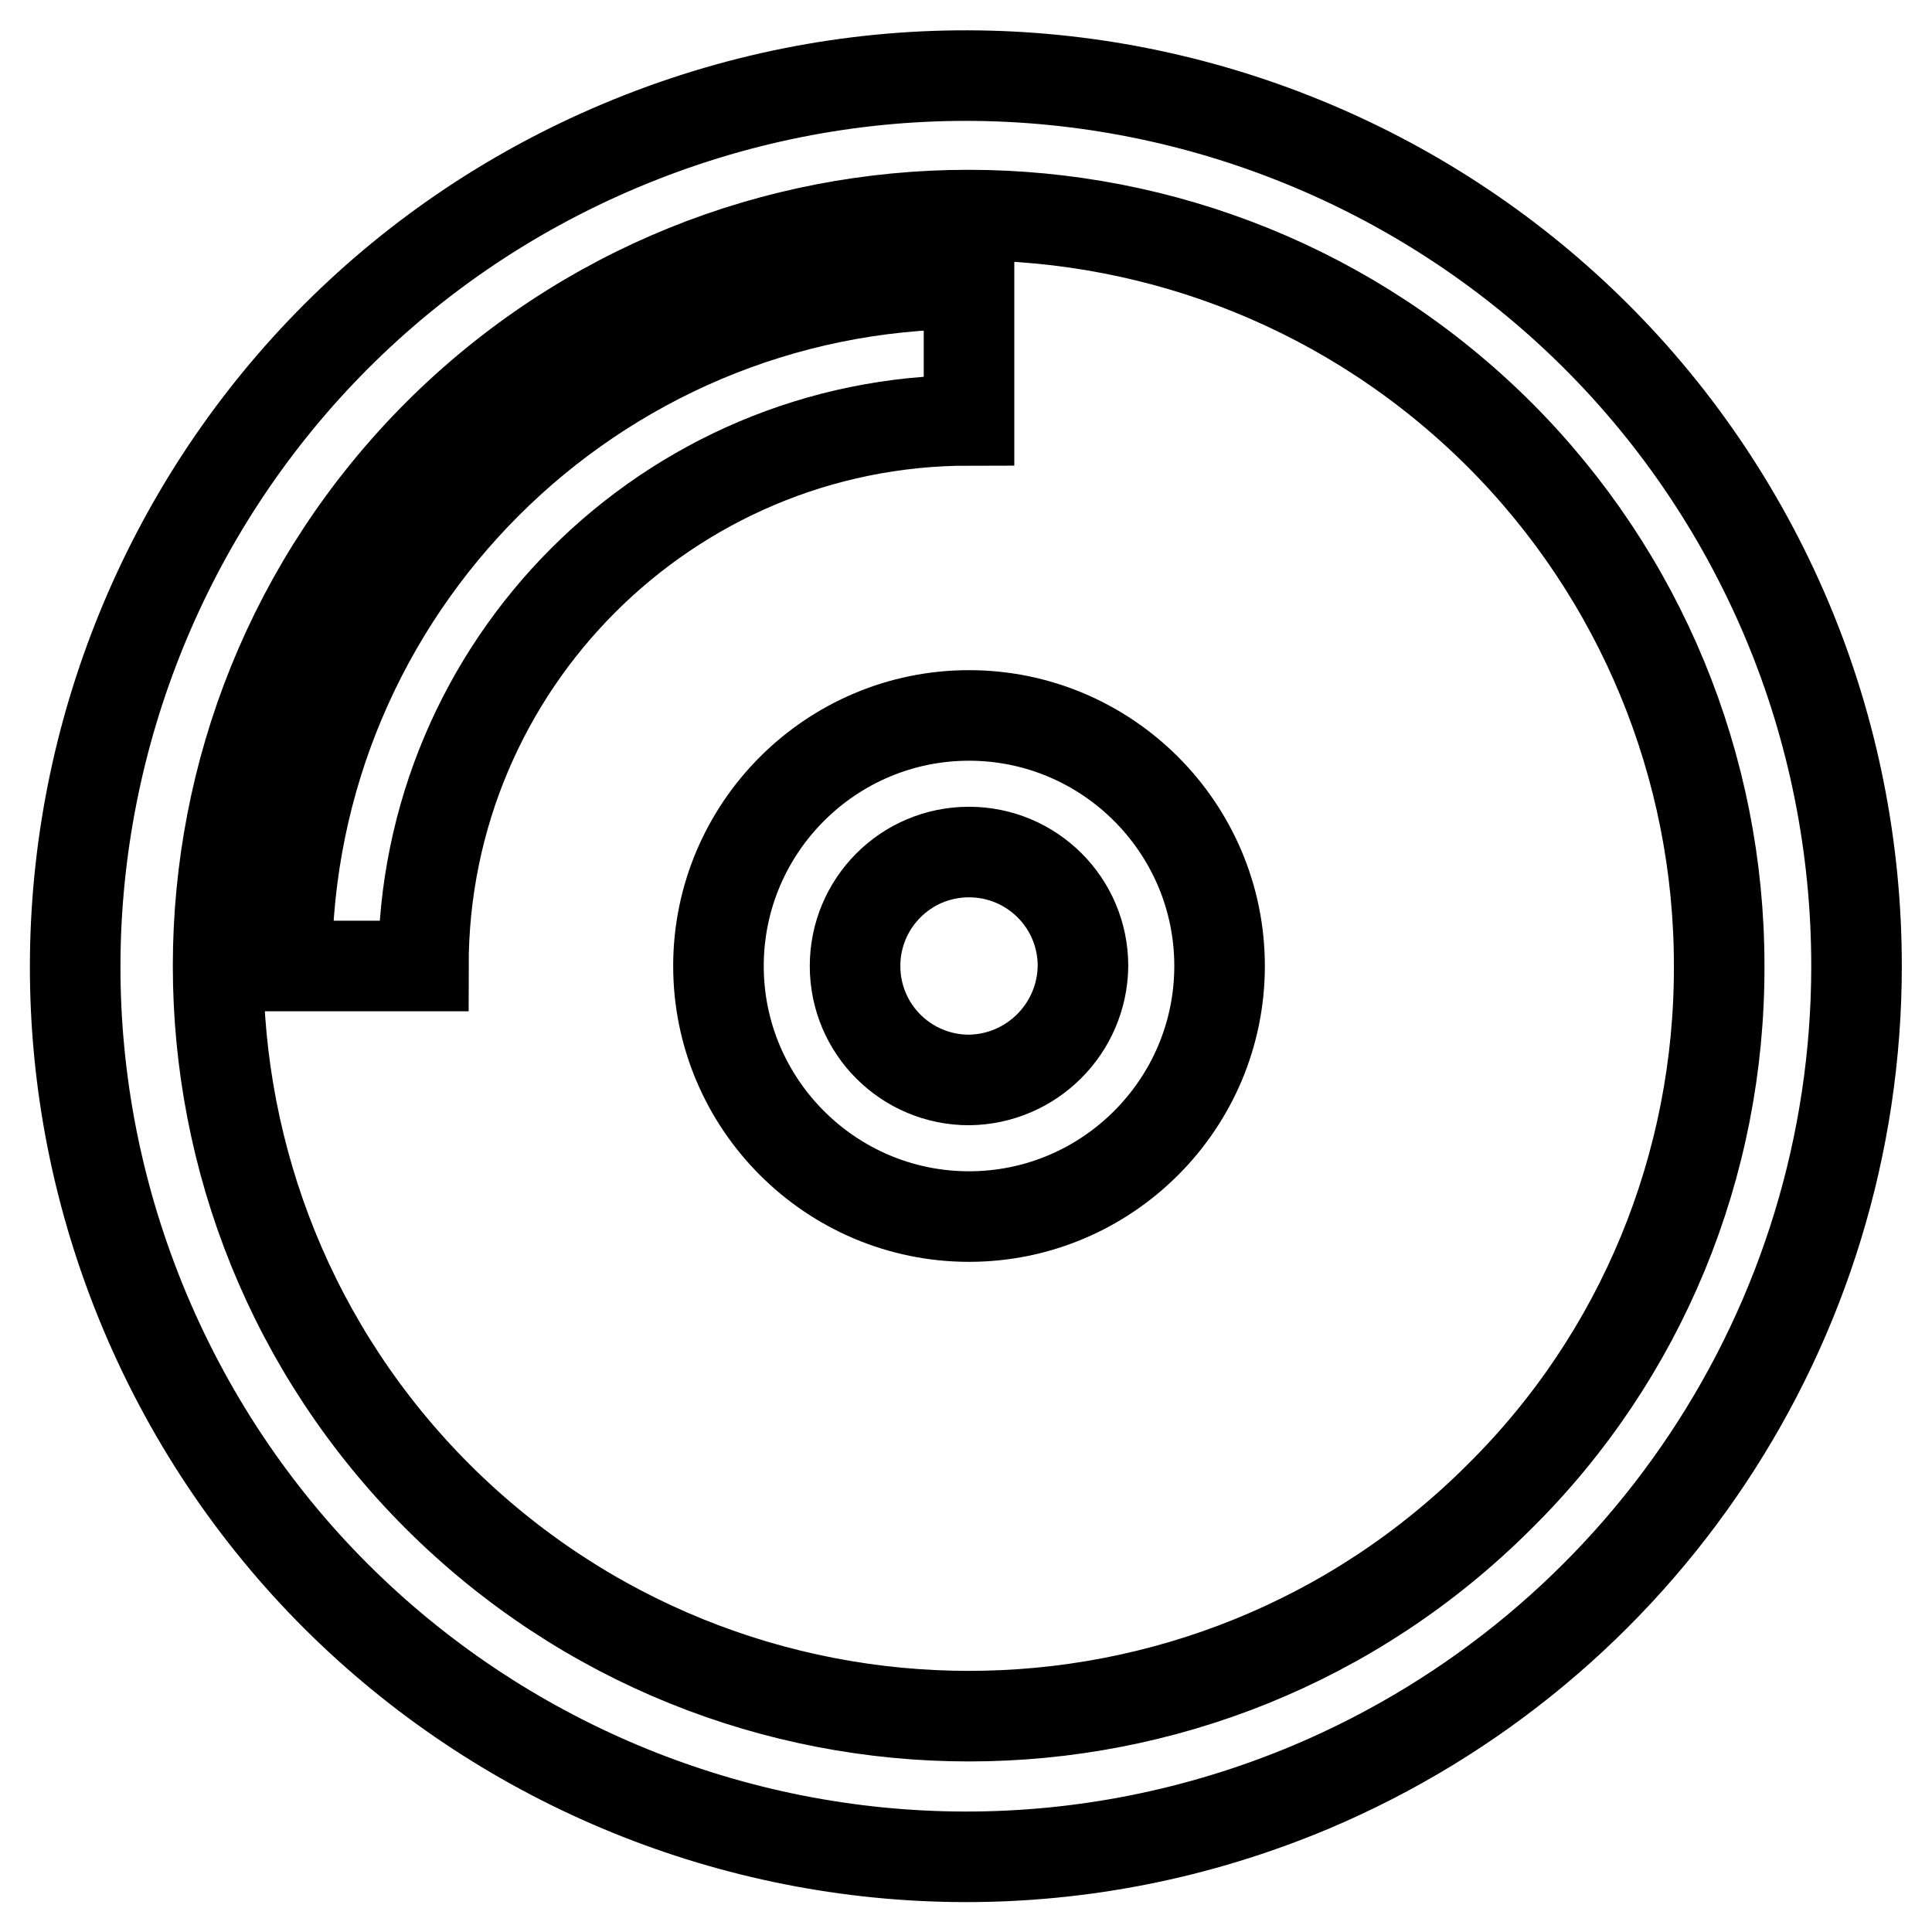
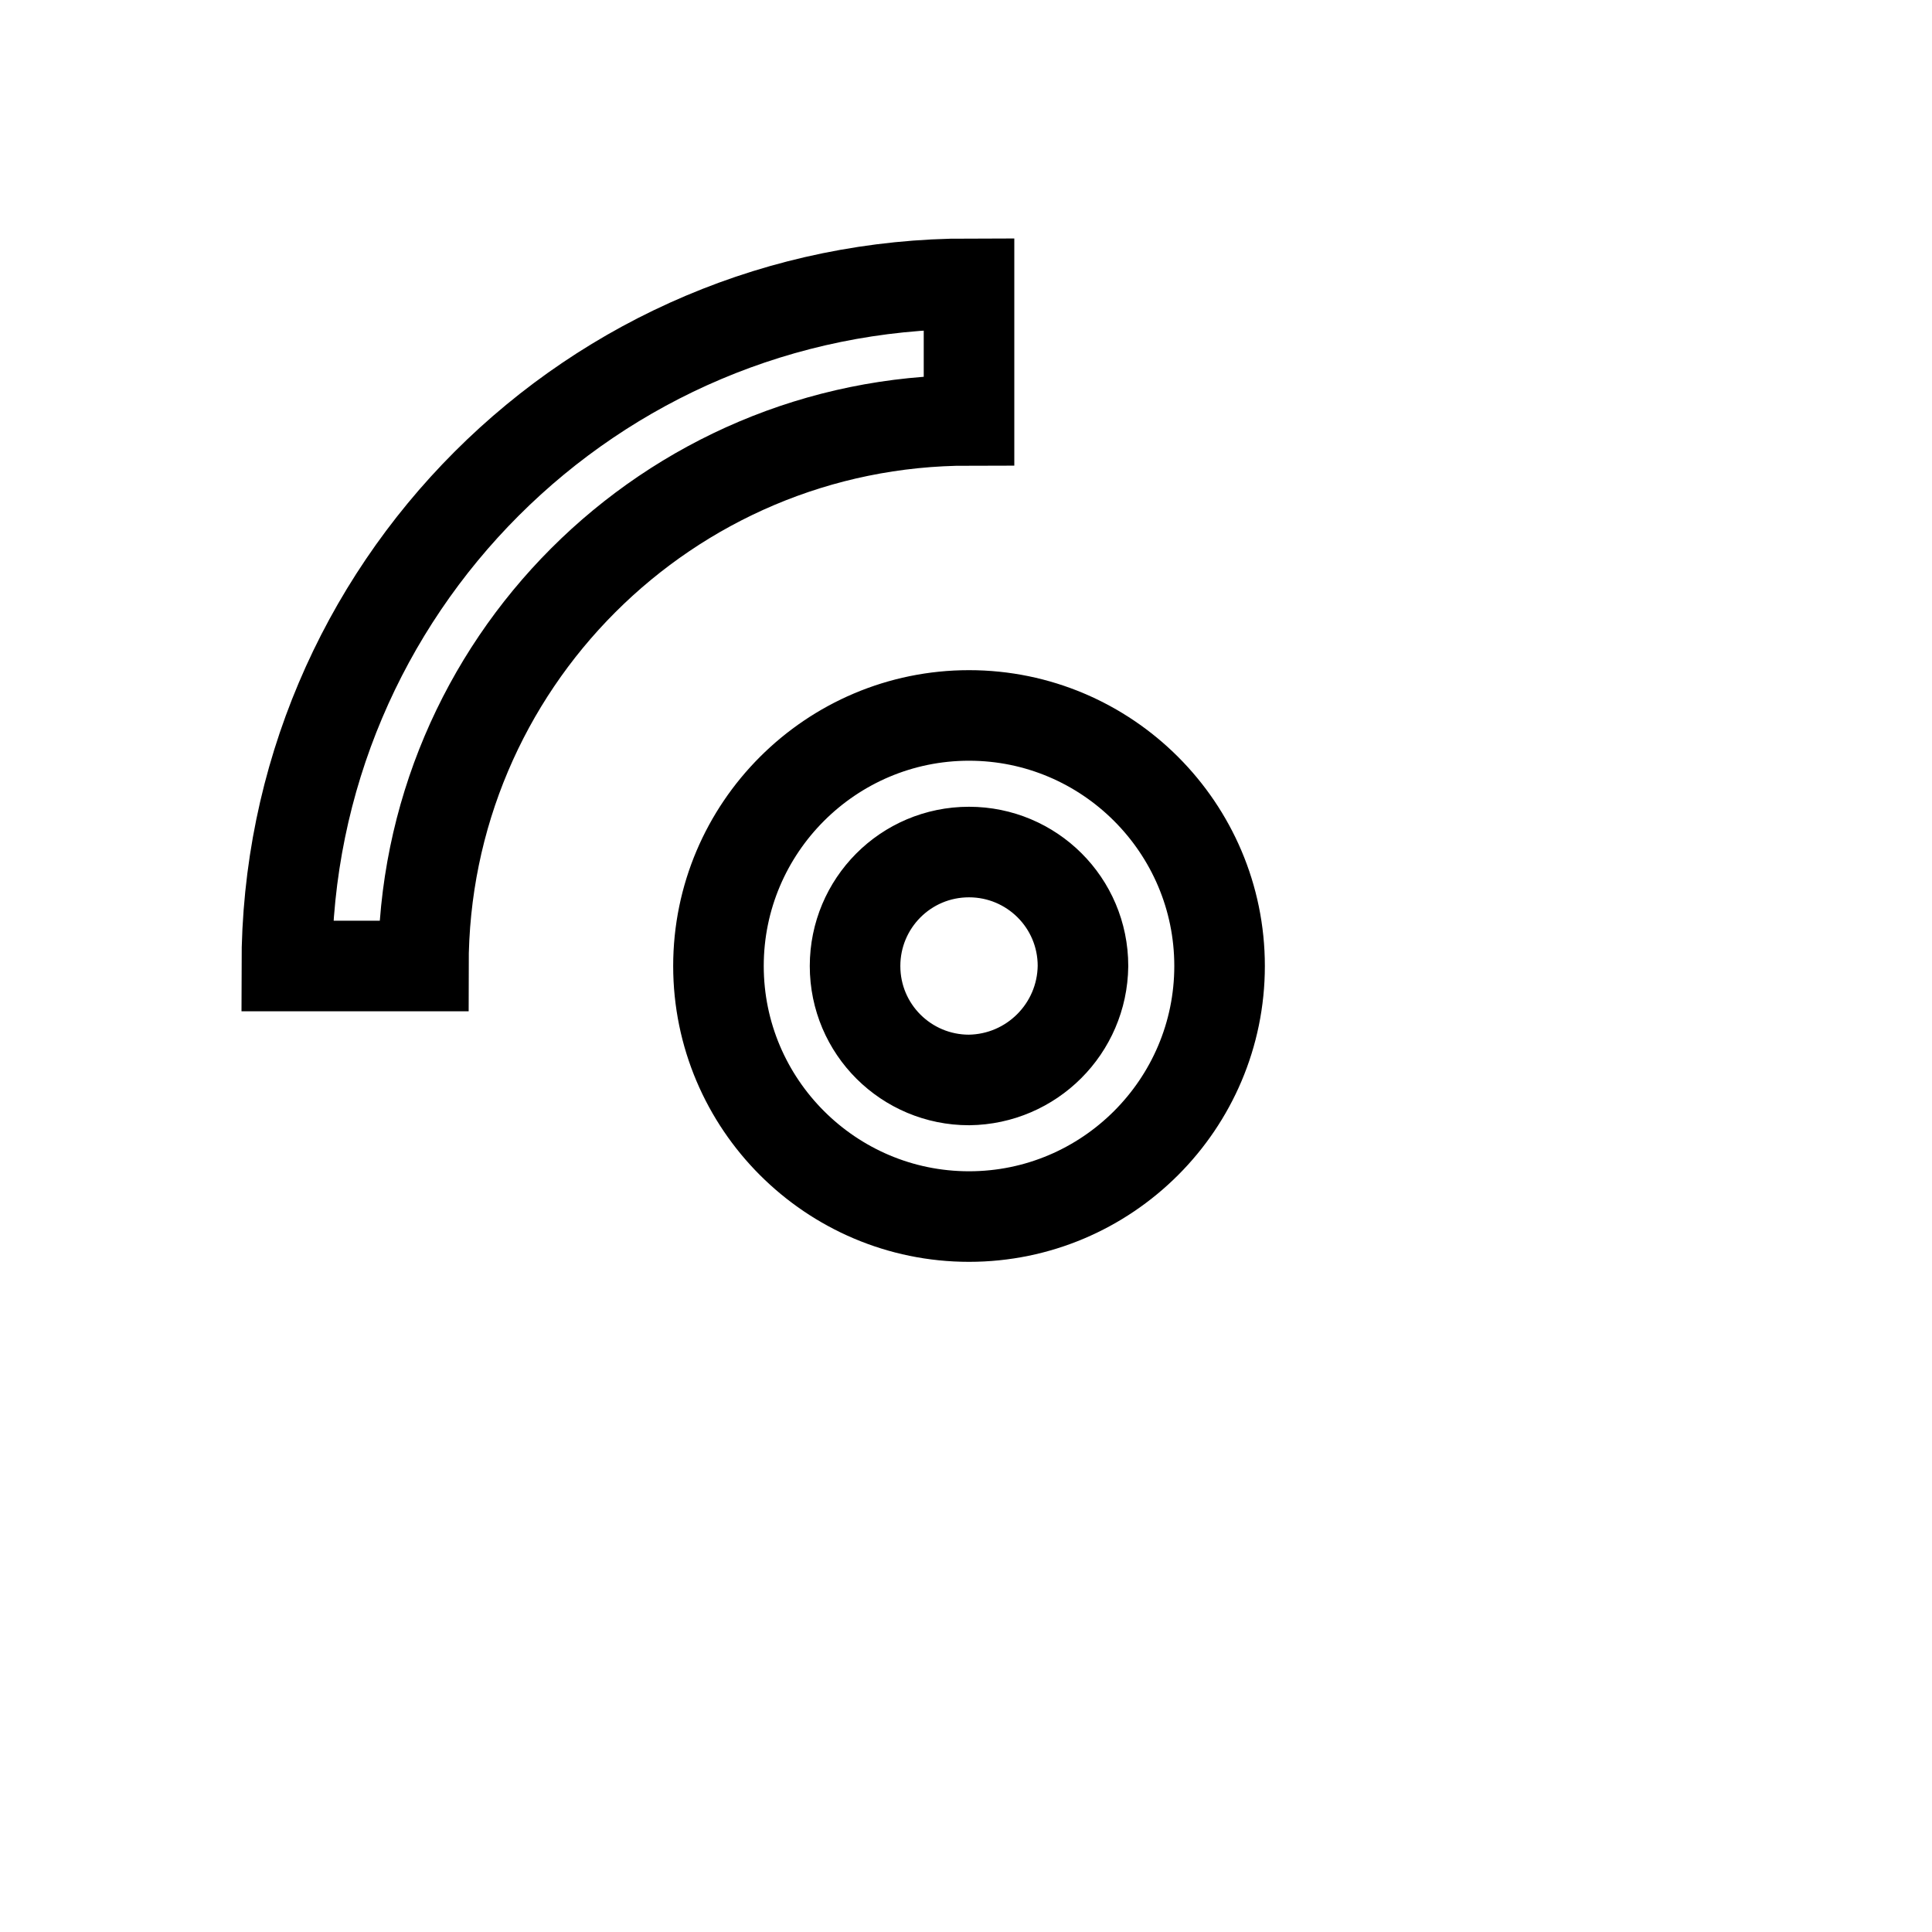
<svg xmlns="http://www.w3.org/2000/svg" version="1.1" x="0px" y="0px" viewBox="0 0 256 256" enable-background="new 0 0 256 256" xml:space="preserve">
  <g>
-     <path stroke-width="12" fill-opacity="0" stroke="#000000" d="M236.8,82.2C211.5,22.2,142.3-6,82.2,19.3s-88.2,94.5-63,154.5c25.3,60.1,94.5,88.2,154.5,63 C217.5,218.3,246,175.5,246,128C246,112.3,242.9,96.7,236.8,82.2z M198.7,198.3c-38.8,38.8-101.8,38.8-140.7,0 c-38.8-38.8-38.8-101.8,0-140.7c38.8-38.8,101.8-38.8,140.7,0c18.7,18.7,29.1,44,29.1,70.3C227.9,154.4,217.5,179.7,198.7,198.3z" />
    <path stroke-width="12" fill-opacity="0" stroke="#000000" d="M128.4,37.6C78.5,37.6,38,78.1,38,128h18.1c0-39.9,32.4-72.3,72.3-72.3V37.6z M128.4,94.8 c-18.3,0-33.2,14.9-33.2,33.2c0,18.3,14.9,33.2,33.2,33.2s33.2-14.9,33.2-33.2C161.6,109.7,146.7,94.8,128.4,94.8z M128.4,143.1 c-8.3,0-15.1-6.7-15.1-15.1c0-8.3,6.7-15.1,15.1-15.1c8.3,0,15.1,6.7,15.1,15.1l0,0C143.4,136.3,136.7,143,128.4,143.1z" />
  </g>
</svg>